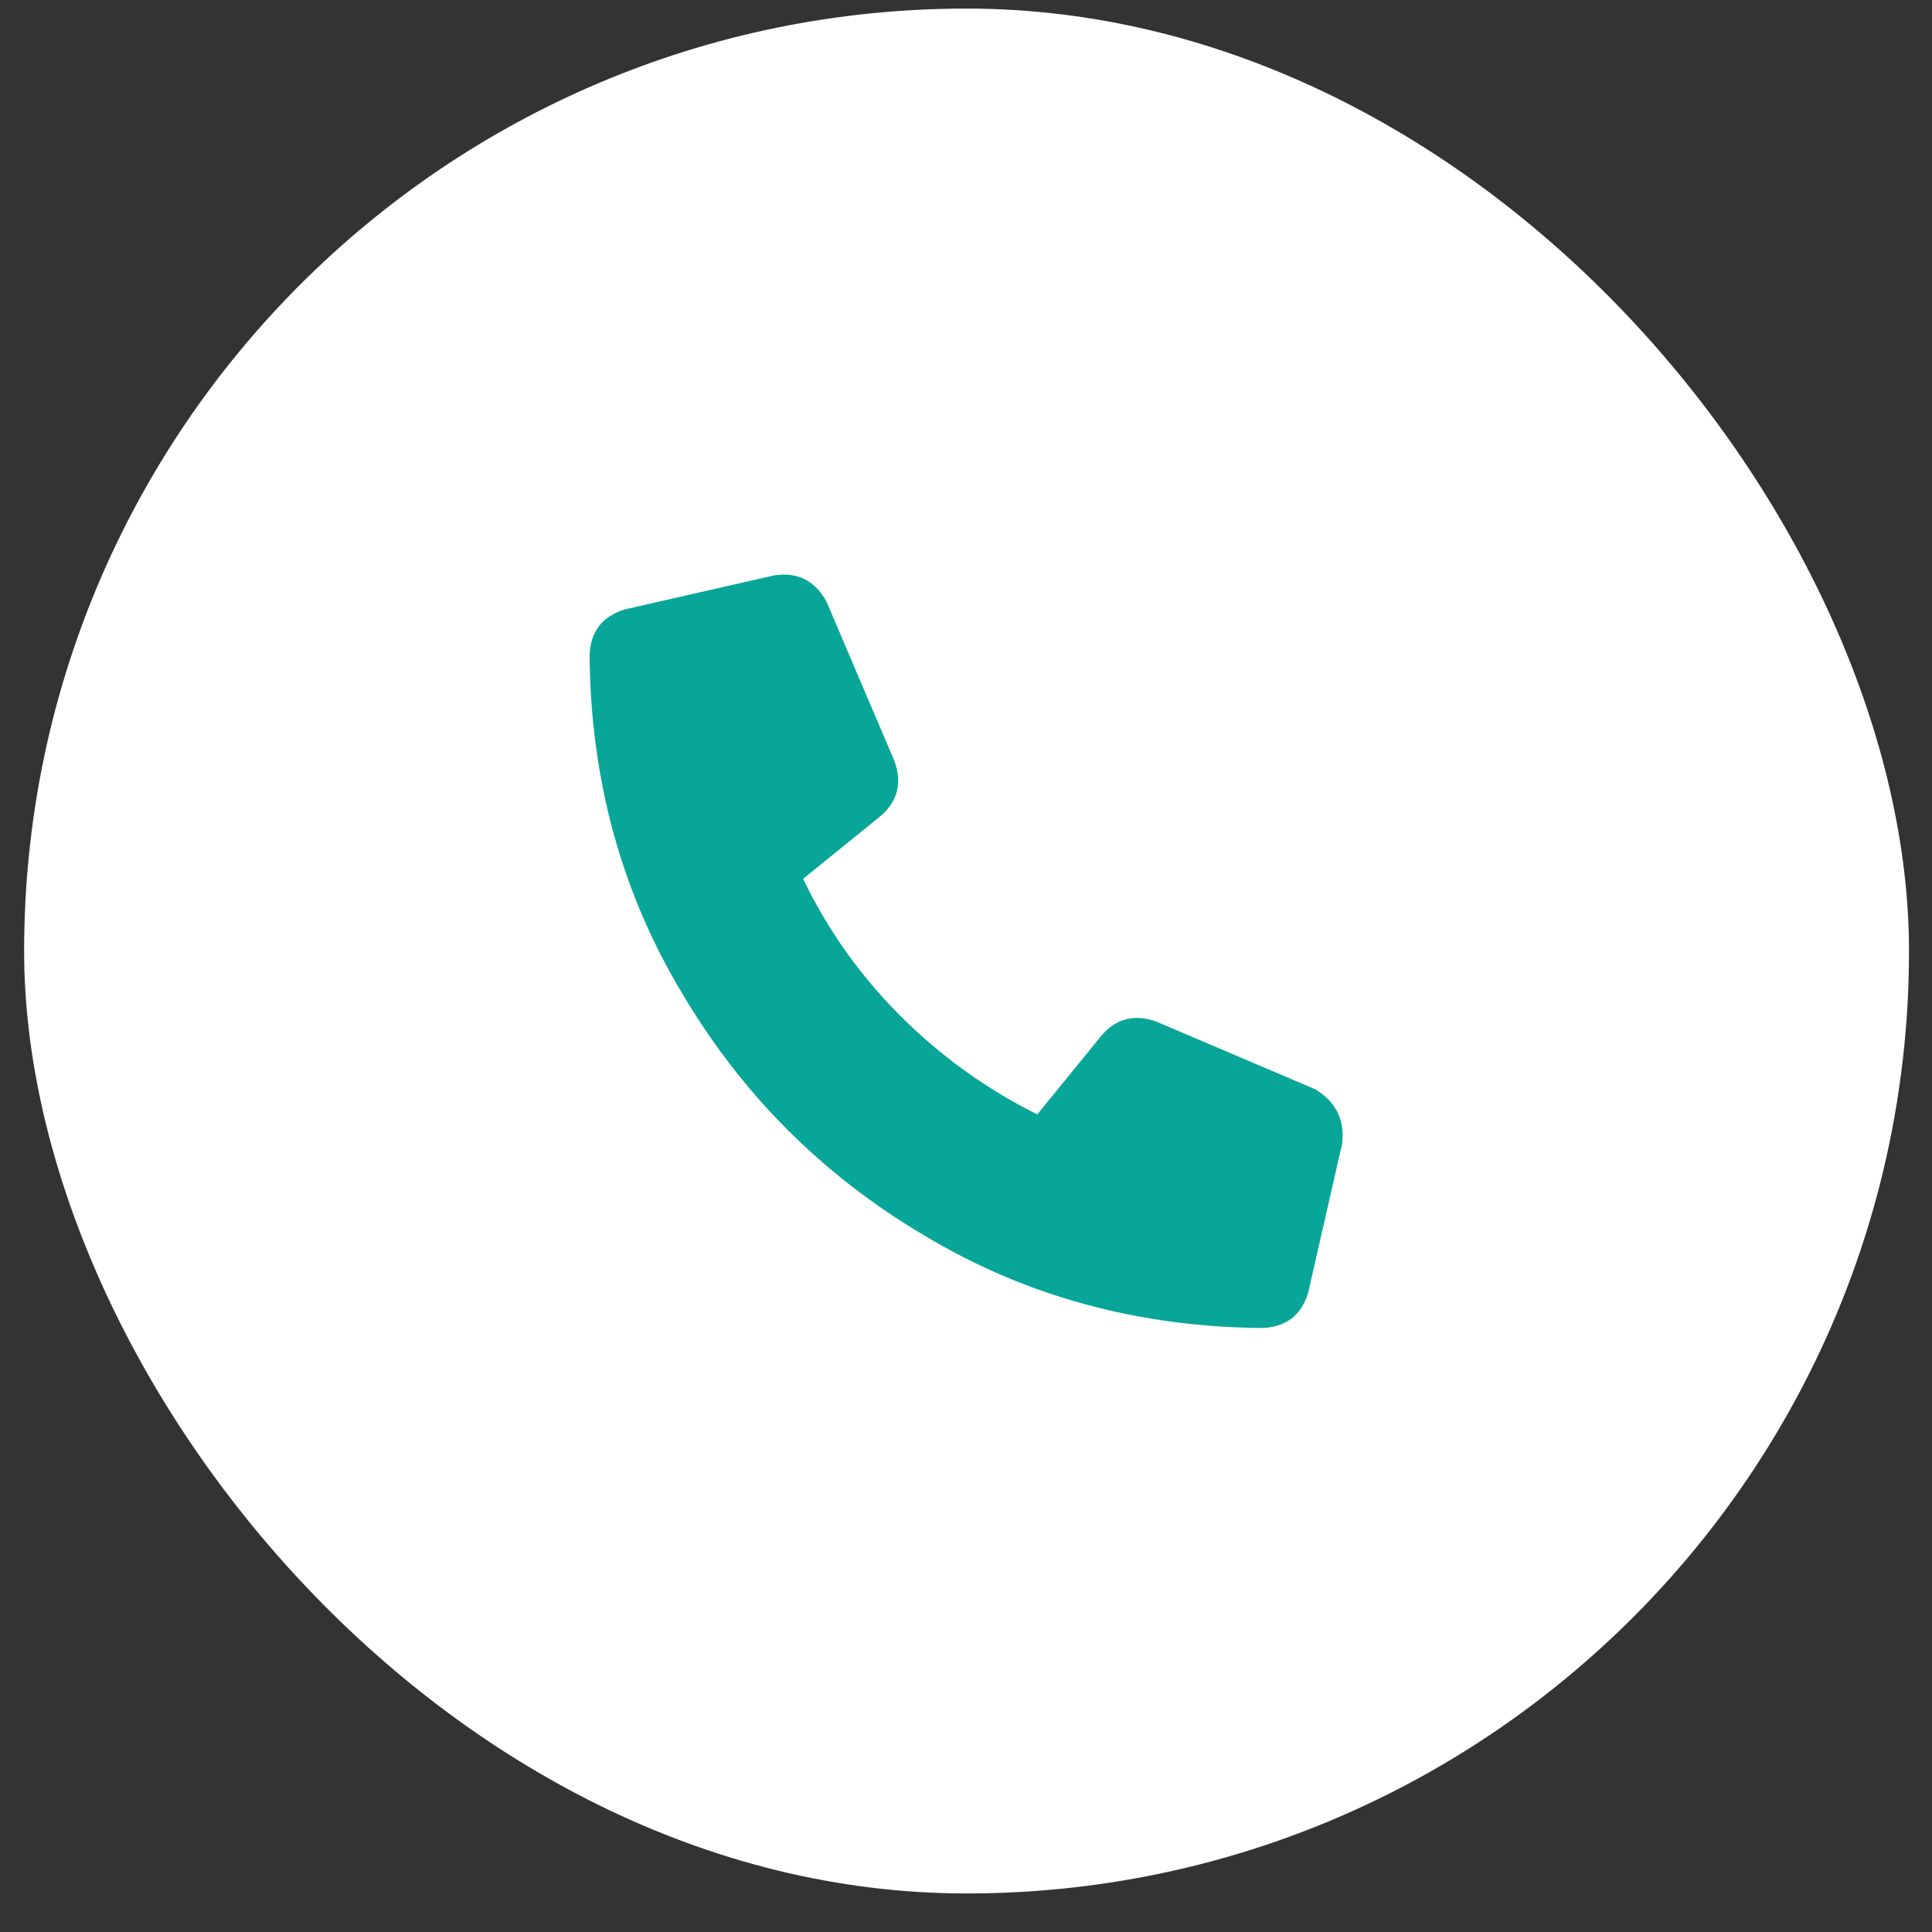
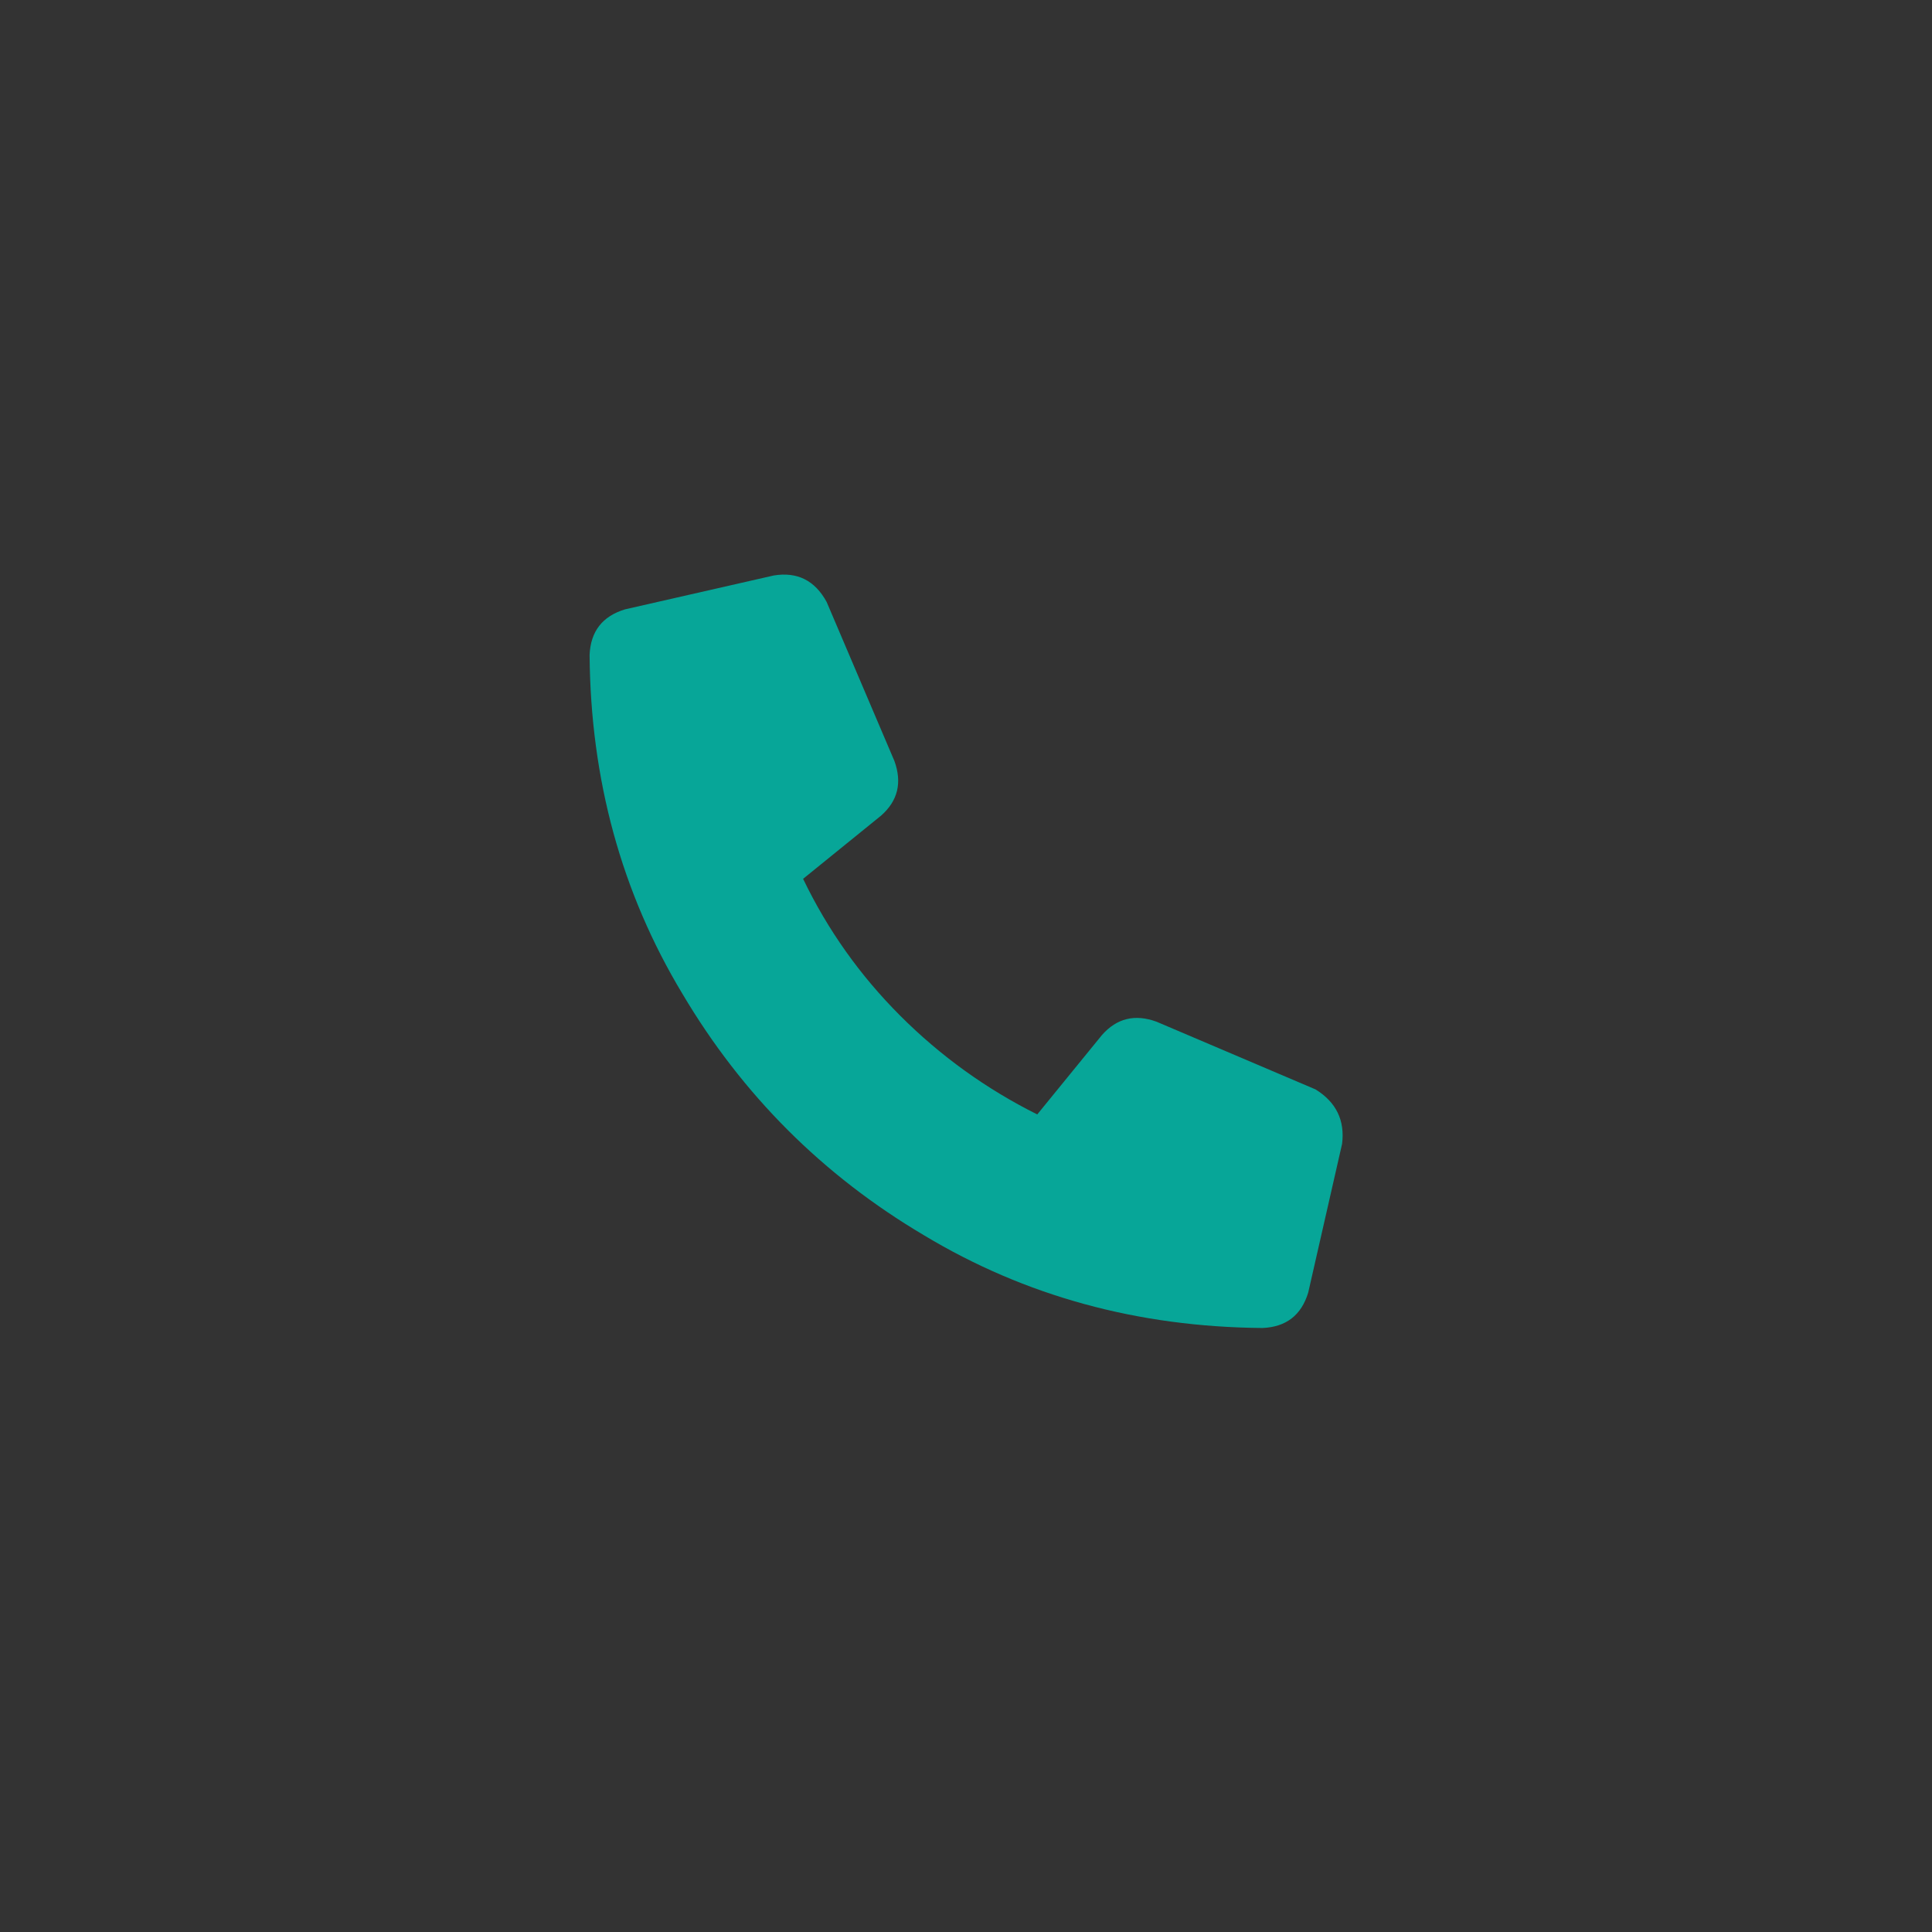
<svg xmlns="http://www.w3.org/2000/svg" width="41" height="41" viewBox="0 0 41 41" fill="none">
  <rect x="0" y="0" width="41" height="41" fill="#333333" stroke="none" />
-   <rect x="0.512" y="0.182" width="40" height="40" rx="20" fill="white" />
  <path d="M28.481 24.275L27.762 27.432C27.616 27.911 27.293 28.161 26.793 28.182C24.147 28.161 21.752 27.505 19.606 26.213C17.46 24.942 15.752 23.234 14.481 21.088C13.189 18.942 12.533 16.546 12.512 13.9C12.533 13.4 12.783 13.078 13.262 12.932L16.418 12.213C16.918 12.13 17.293 12.317 17.543 12.775L18.981 16.15C19.147 16.609 19.054 16.994 18.7 17.307L17.043 18.65C17.564 19.734 18.252 20.703 19.106 21.557C19.96 22.411 20.929 23.109 22.012 23.65L23.387 21.963C23.7 21.609 24.085 21.515 24.543 21.682L27.918 23.119C28.356 23.39 28.543 23.775 28.481 24.275Z" fill="#07A698" />
</svg>